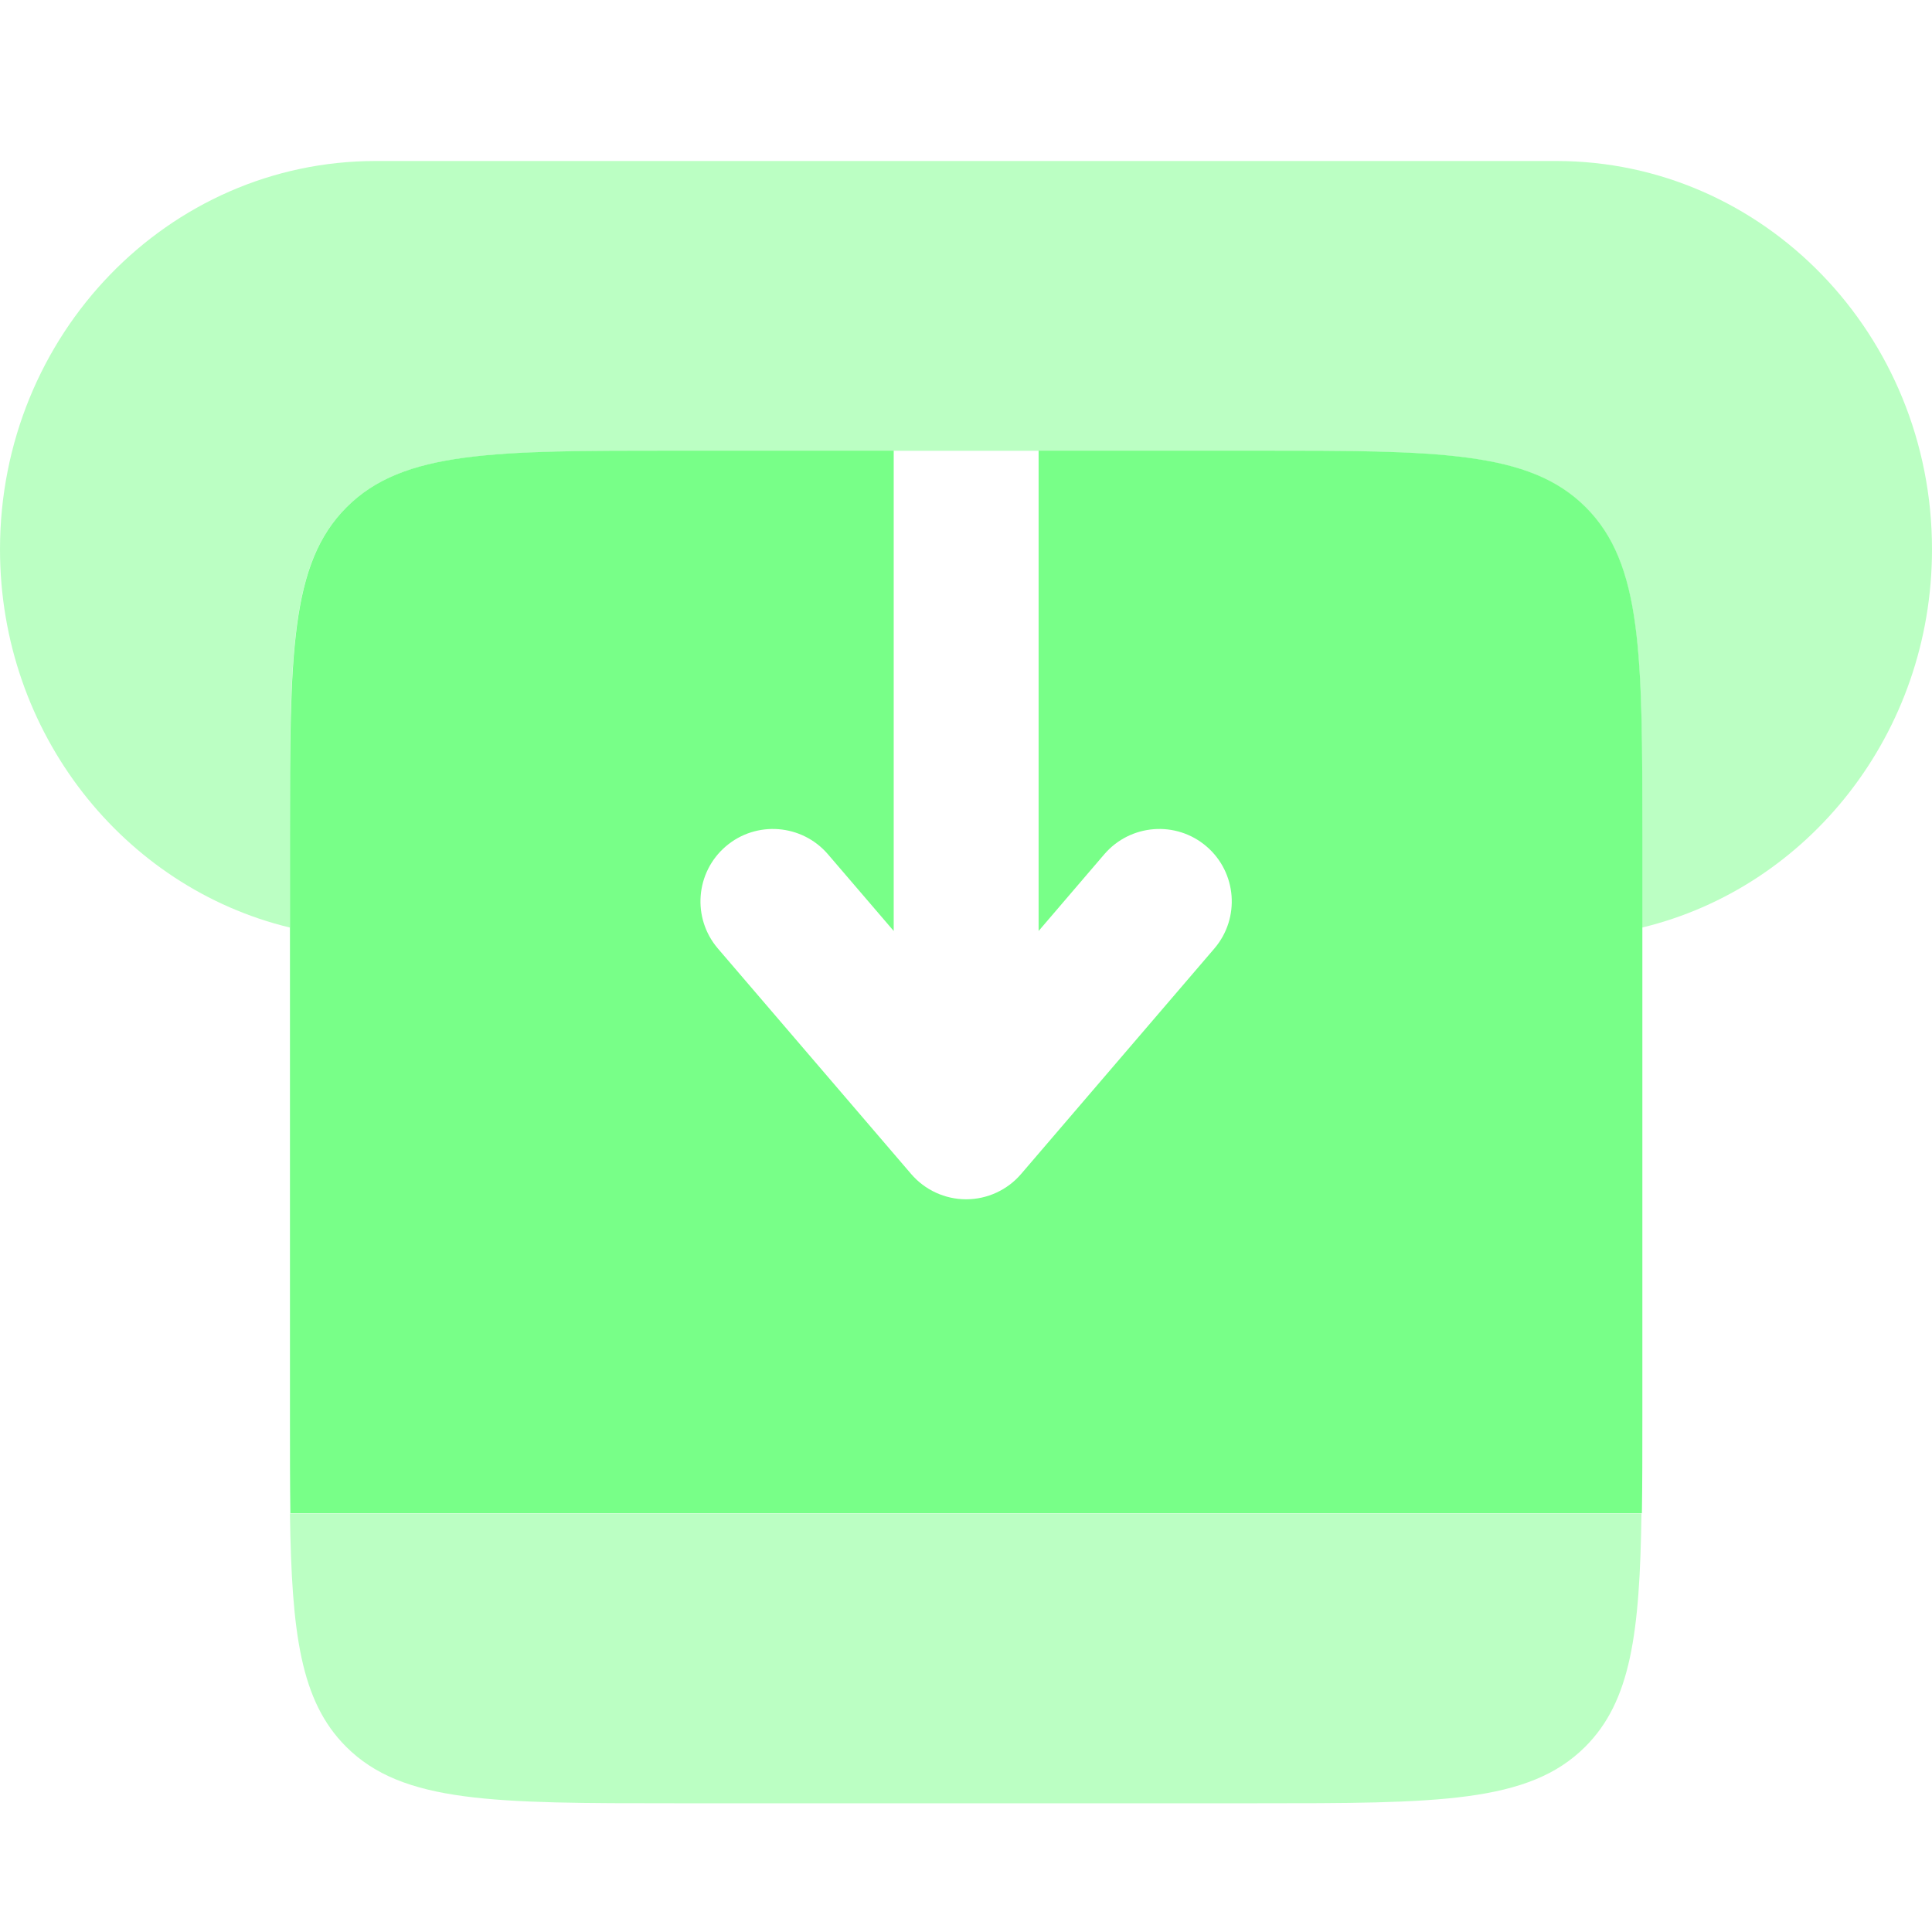
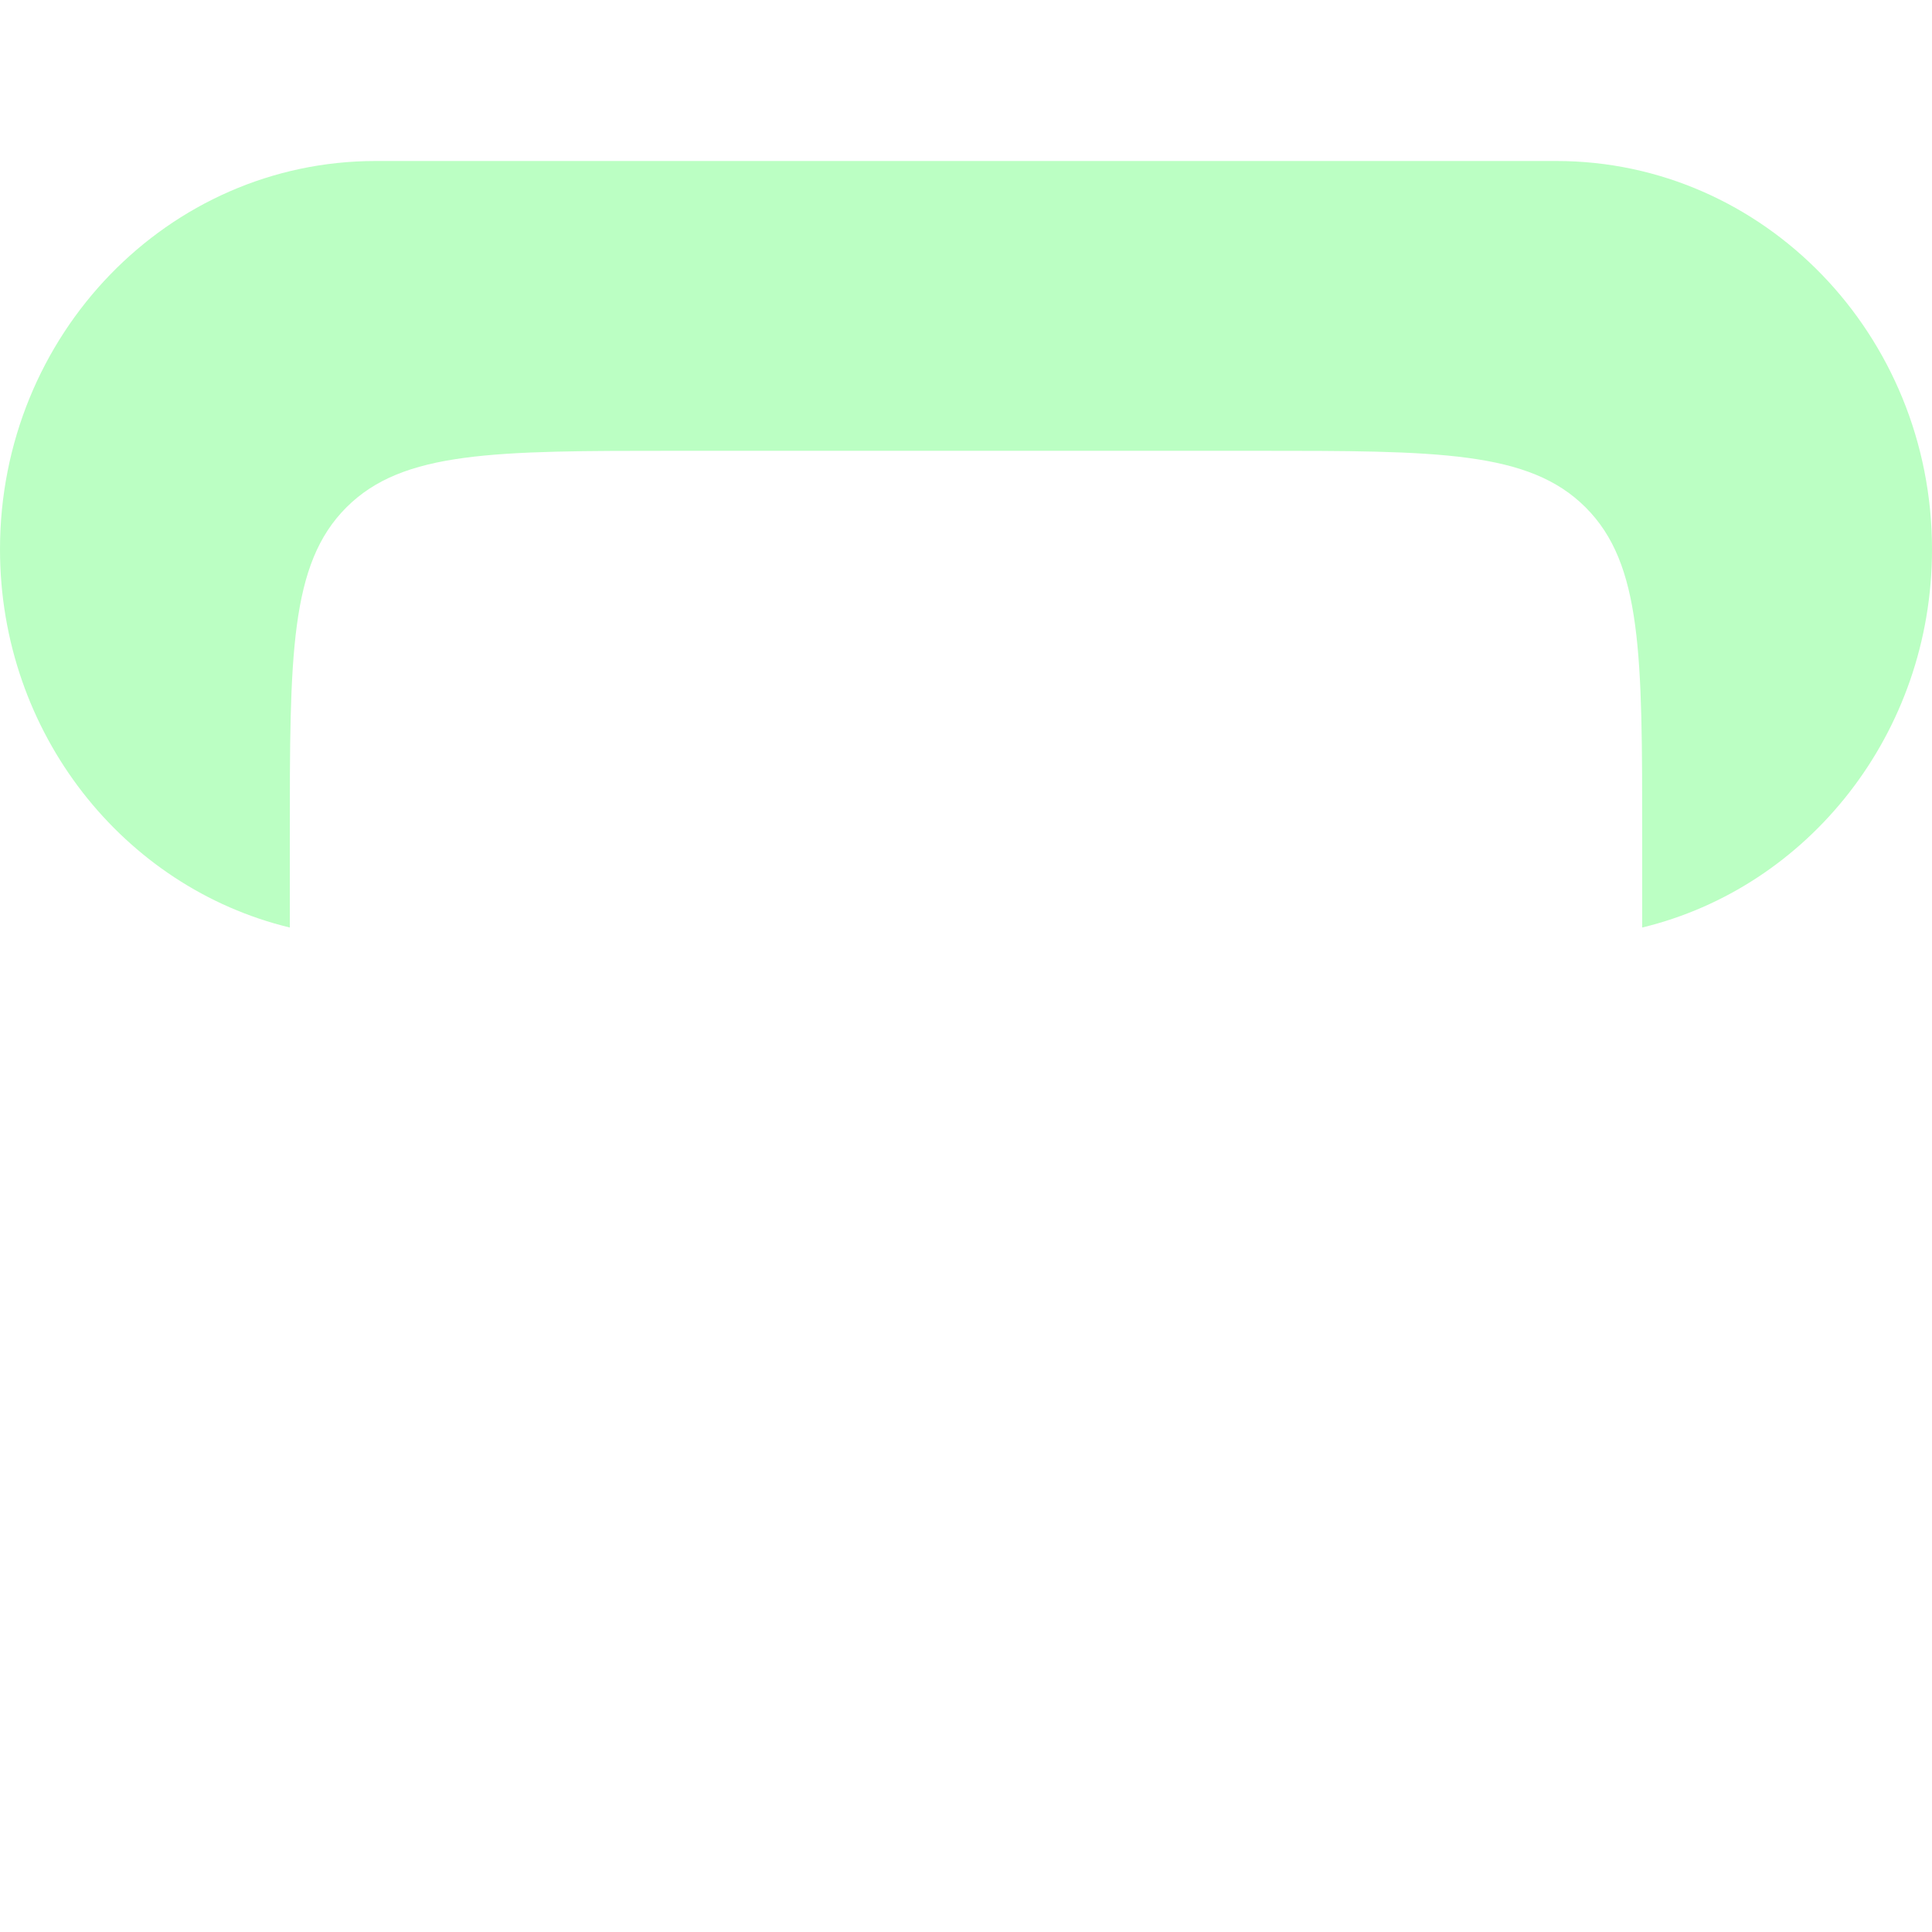
<svg xmlns="http://www.w3.org/2000/svg" width="24" height="24" viewBox="0 0 24 24" fill="none">
-   <path opacity="0.5" d="M8.396 22.401H15.596C17.859 22.401 18.991 22.401 19.693 21.698C20.259 21.132 20.37 20.288 20.391 18.801H3.602C3.623 20.288 3.733 21.132 4.299 21.698C5.002 22.401 6.134 22.401 8.396 22.401Z" fill="#78FF88" />
-   <path d="M11.102 5.598H8.402C6.139 5.598 5.007 5.598 4.305 6.301C3.602 7.004 3.602 8.135 3.602 10.398V17.598C3.602 18.039 3.602 18.437 3.607 18.798H20.396C20.402 18.437 20.402 18.039 20.402 17.598V10.398C20.402 8.135 20.402 7.004 19.699 6.301C18.996 5.598 17.864 5.598 15.602 5.598H12.902V11.565L13.718 10.612C14.042 10.235 14.61 10.191 14.987 10.514C15.365 10.838 15.408 11.406 15.085 11.783L12.685 14.583C12.514 14.783 12.264 14.898 12.002 14.898C11.739 14.898 11.489 14.783 11.318 14.583L8.918 11.783C8.595 11.406 8.638 10.838 9.016 10.514C9.393 10.191 9.961 10.235 10.285 10.612L11.102 11.565V5.598Z" fill="#78FF88" />
  <path opacity="0.5" d="M19.333 2H4.667C2.089 2 0 4.16 0 6.824C0 9.109 1.537 11.024 3.6 11.522V10.4C3.6 8.137 3.6 7.006 4.303 6.303C5.006 5.6 6.137 5.6 8.4 5.6H11.1H12.9H15.6C17.863 5.6 18.994 5.6 19.697 6.303C20.4 7.006 20.4 8.137 20.4 10.4V11.522C22.463 11.024 24 9.109 24 6.824C24 4.16 21.911 2 19.333 2Z" fill="#78FF88" />
</svg>